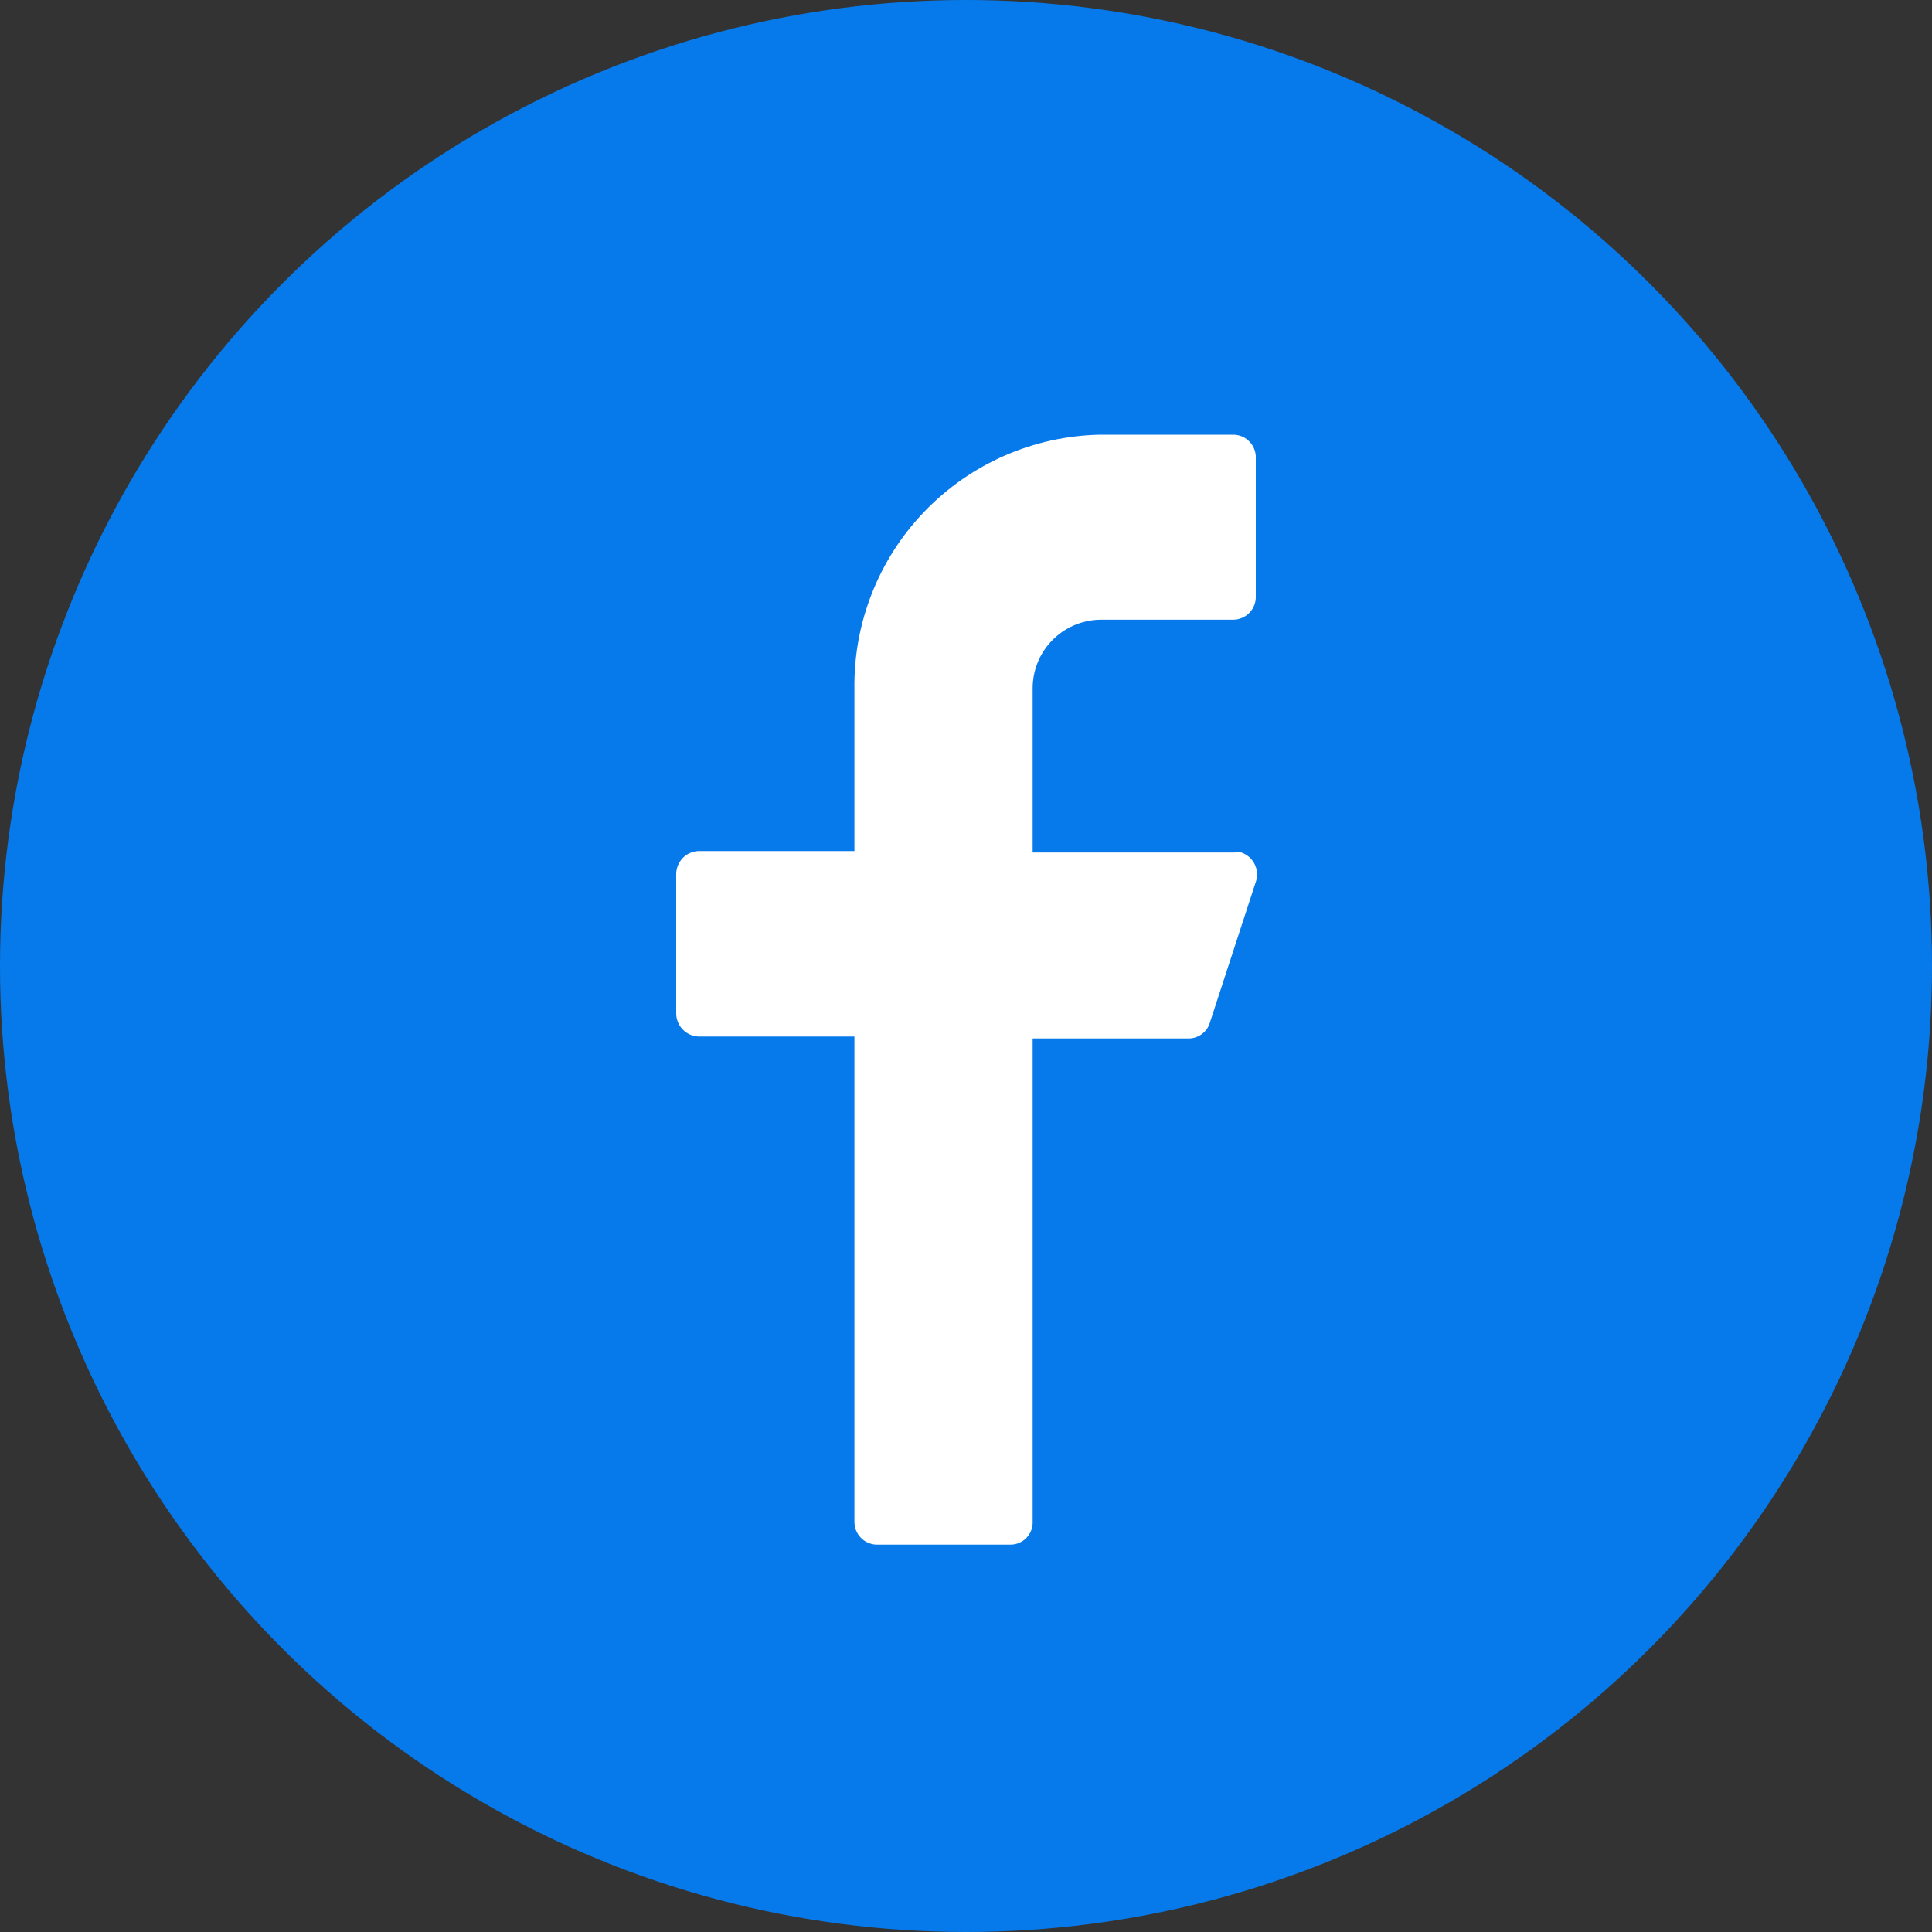
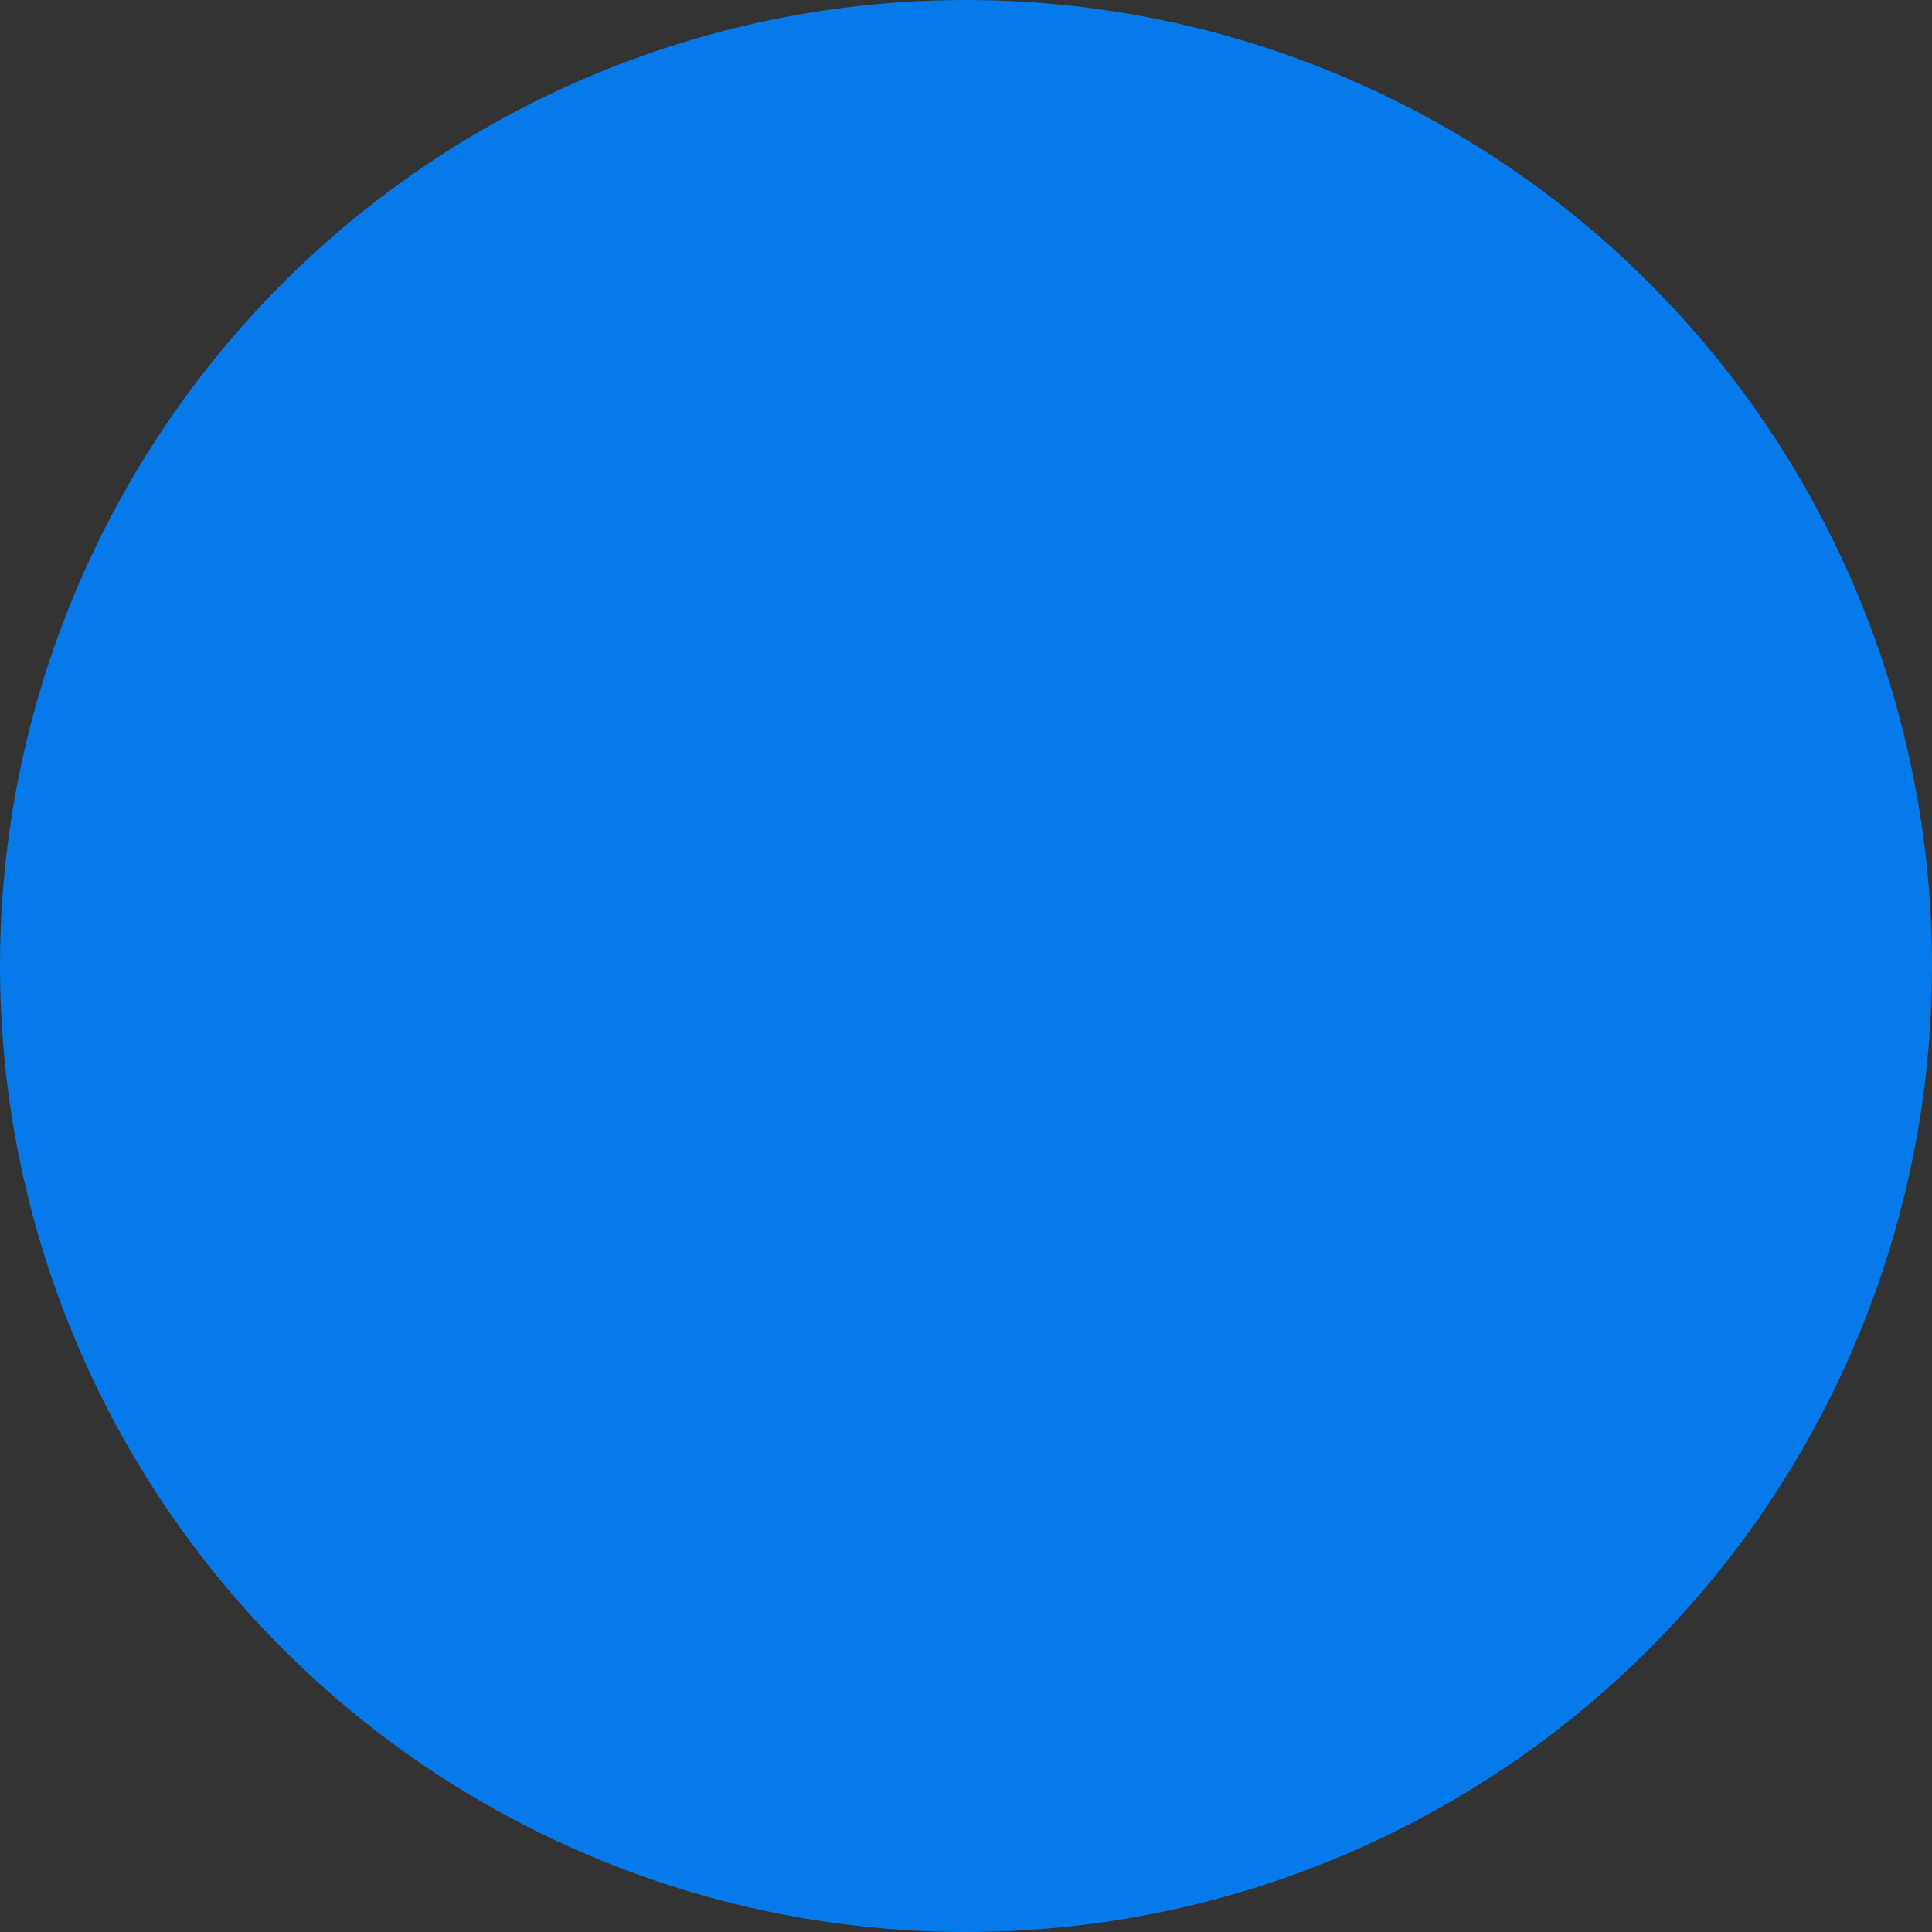
<svg xmlns="http://www.w3.org/2000/svg" width="40" height="40" viewBox="0 0 40 40" fill="none">
  <rect x="0" y="0" width="40" height="40" fill="#333333" stroke="none" />
  <circle cx="20" cy="20" r="20" fill="#067AEB" />
-   <path d="M22.77 12.83H25.54C25.602 12.829 25.663 12.815 25.719 12.79C25.776 12.766 25.827 12.73 25.869 12.685C25.912 12.641 25.946 12.588 25.968 12.531C25.991 12.473 26.001 12.412 26 12.35V9.5C26.004 9.437 25.995 9.373 25.974 9.313C25.953 9.253 25.92 9.198 25.877 9.152C25.834 9.105 25.782 9.067 25.724 9.041C25.666 9.015 25.604 9.001 25.54 9H22.77C21.399 9.029 20.095 9.599 19.143 10.587C18.191 11.574 17.669 12.899 17.69 14.27V17.62H14.46C14.336 17.625 14.219 17.678 14.133 17.767C14.048 17.857 14 17.976 14 18.1V20.98C14 21.104 14.048 21.223 14.133 21.312C14.219 21.402 14.336 21.455 14.46 21.46H17.69V31.5C17.689 31.562 17.7 31.623 17.722 31.681C17.744 31.738 17.778 31.791 17.821 31.835C17.863 31.88 17.914 31.916 17.971 31.94C18.027 31.965 18.088 31.979 18.15 31.98H20.92C20.982 31.98 21.044 31.968 21.101 31.943C21.158 31.919 21.21 31.883 21.253 31.838C21.296 31.793 21.329 31.74 21.351 31.682C21.373 31.624 21.383 31.562 21.38 31.5V21.5H24.62C24.717 21.498 24.811 21.464 24.889 21.405C24.966 21.346 25.023 21.263 25.05 21.17L26 18.26C26.02 18.2 26.029 18.137 26.025 18.074C26.021 18.011 26.005 17.949 25.977 17.893C25.949 17.836 25.91 17.785 25.863 17.744C25.815 17.702 25.76 17.67 25.7 17.65C25.654 17.644 25.607 17.644 25.56 17.65H21.38V14.27C21.375 13.895 21.518 13.533 21.778 13.264C22.039 12.994 22.395 12.838 22.77 12.83V12.83Z" fill="white" />
</svg>